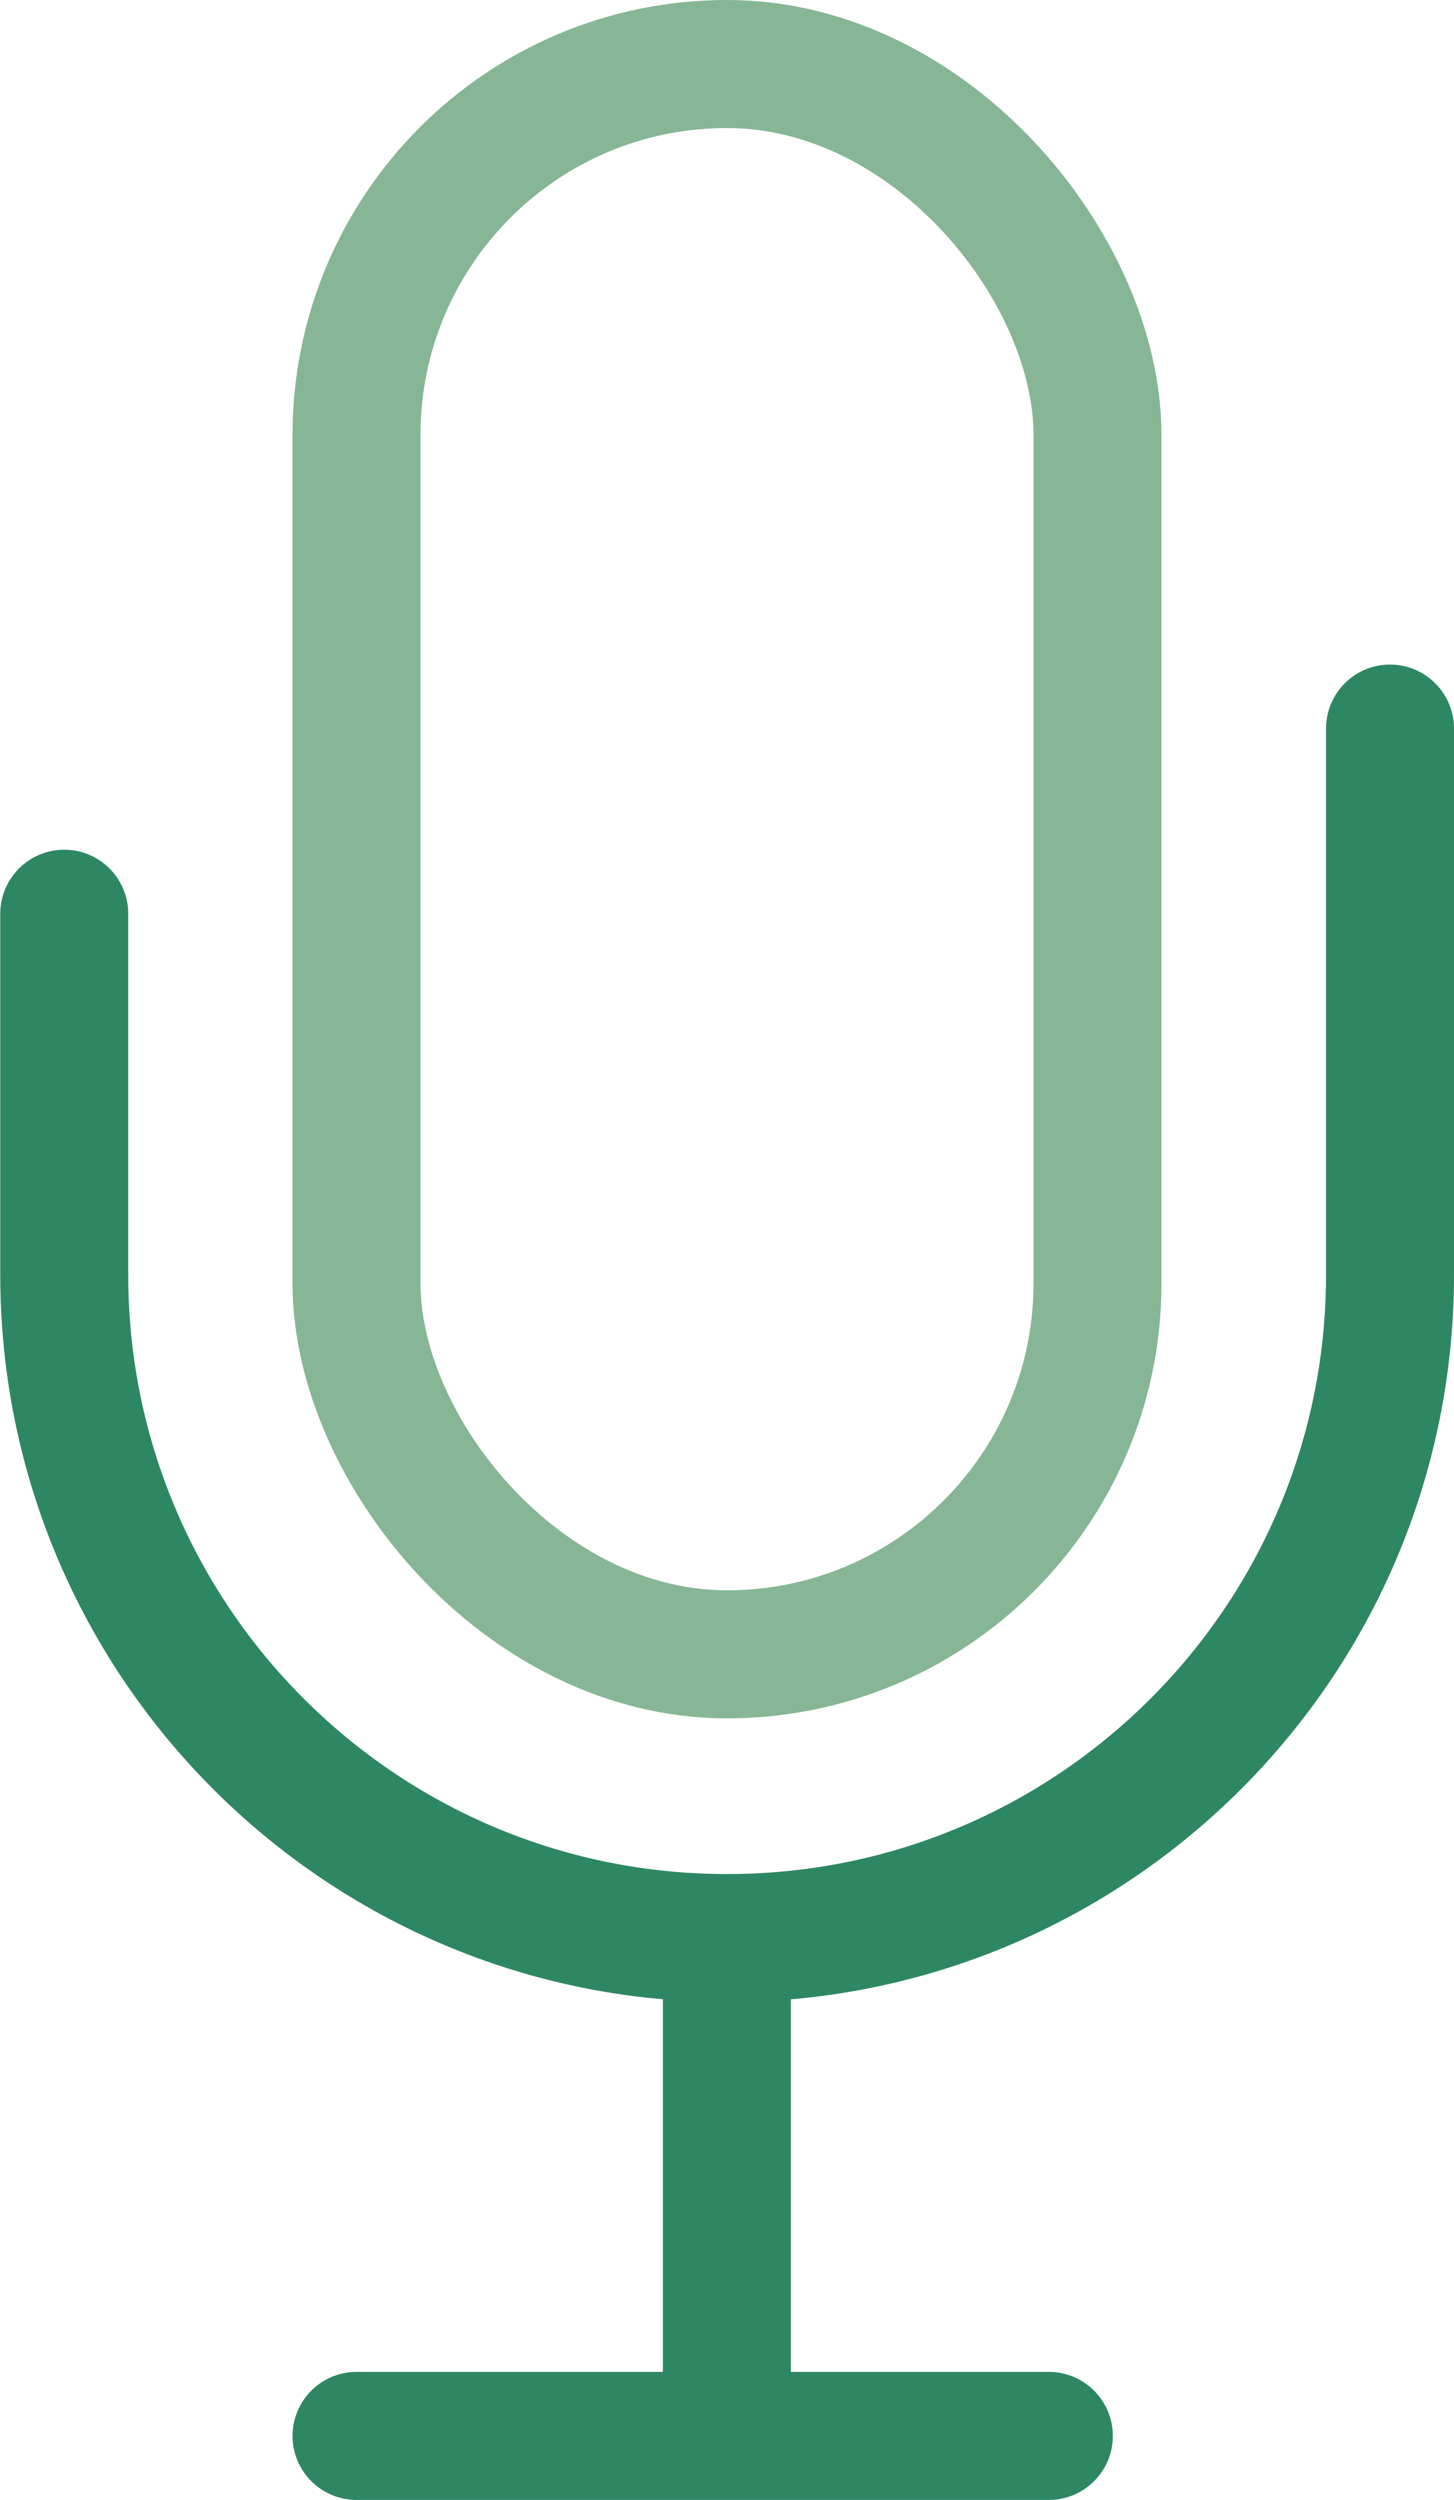
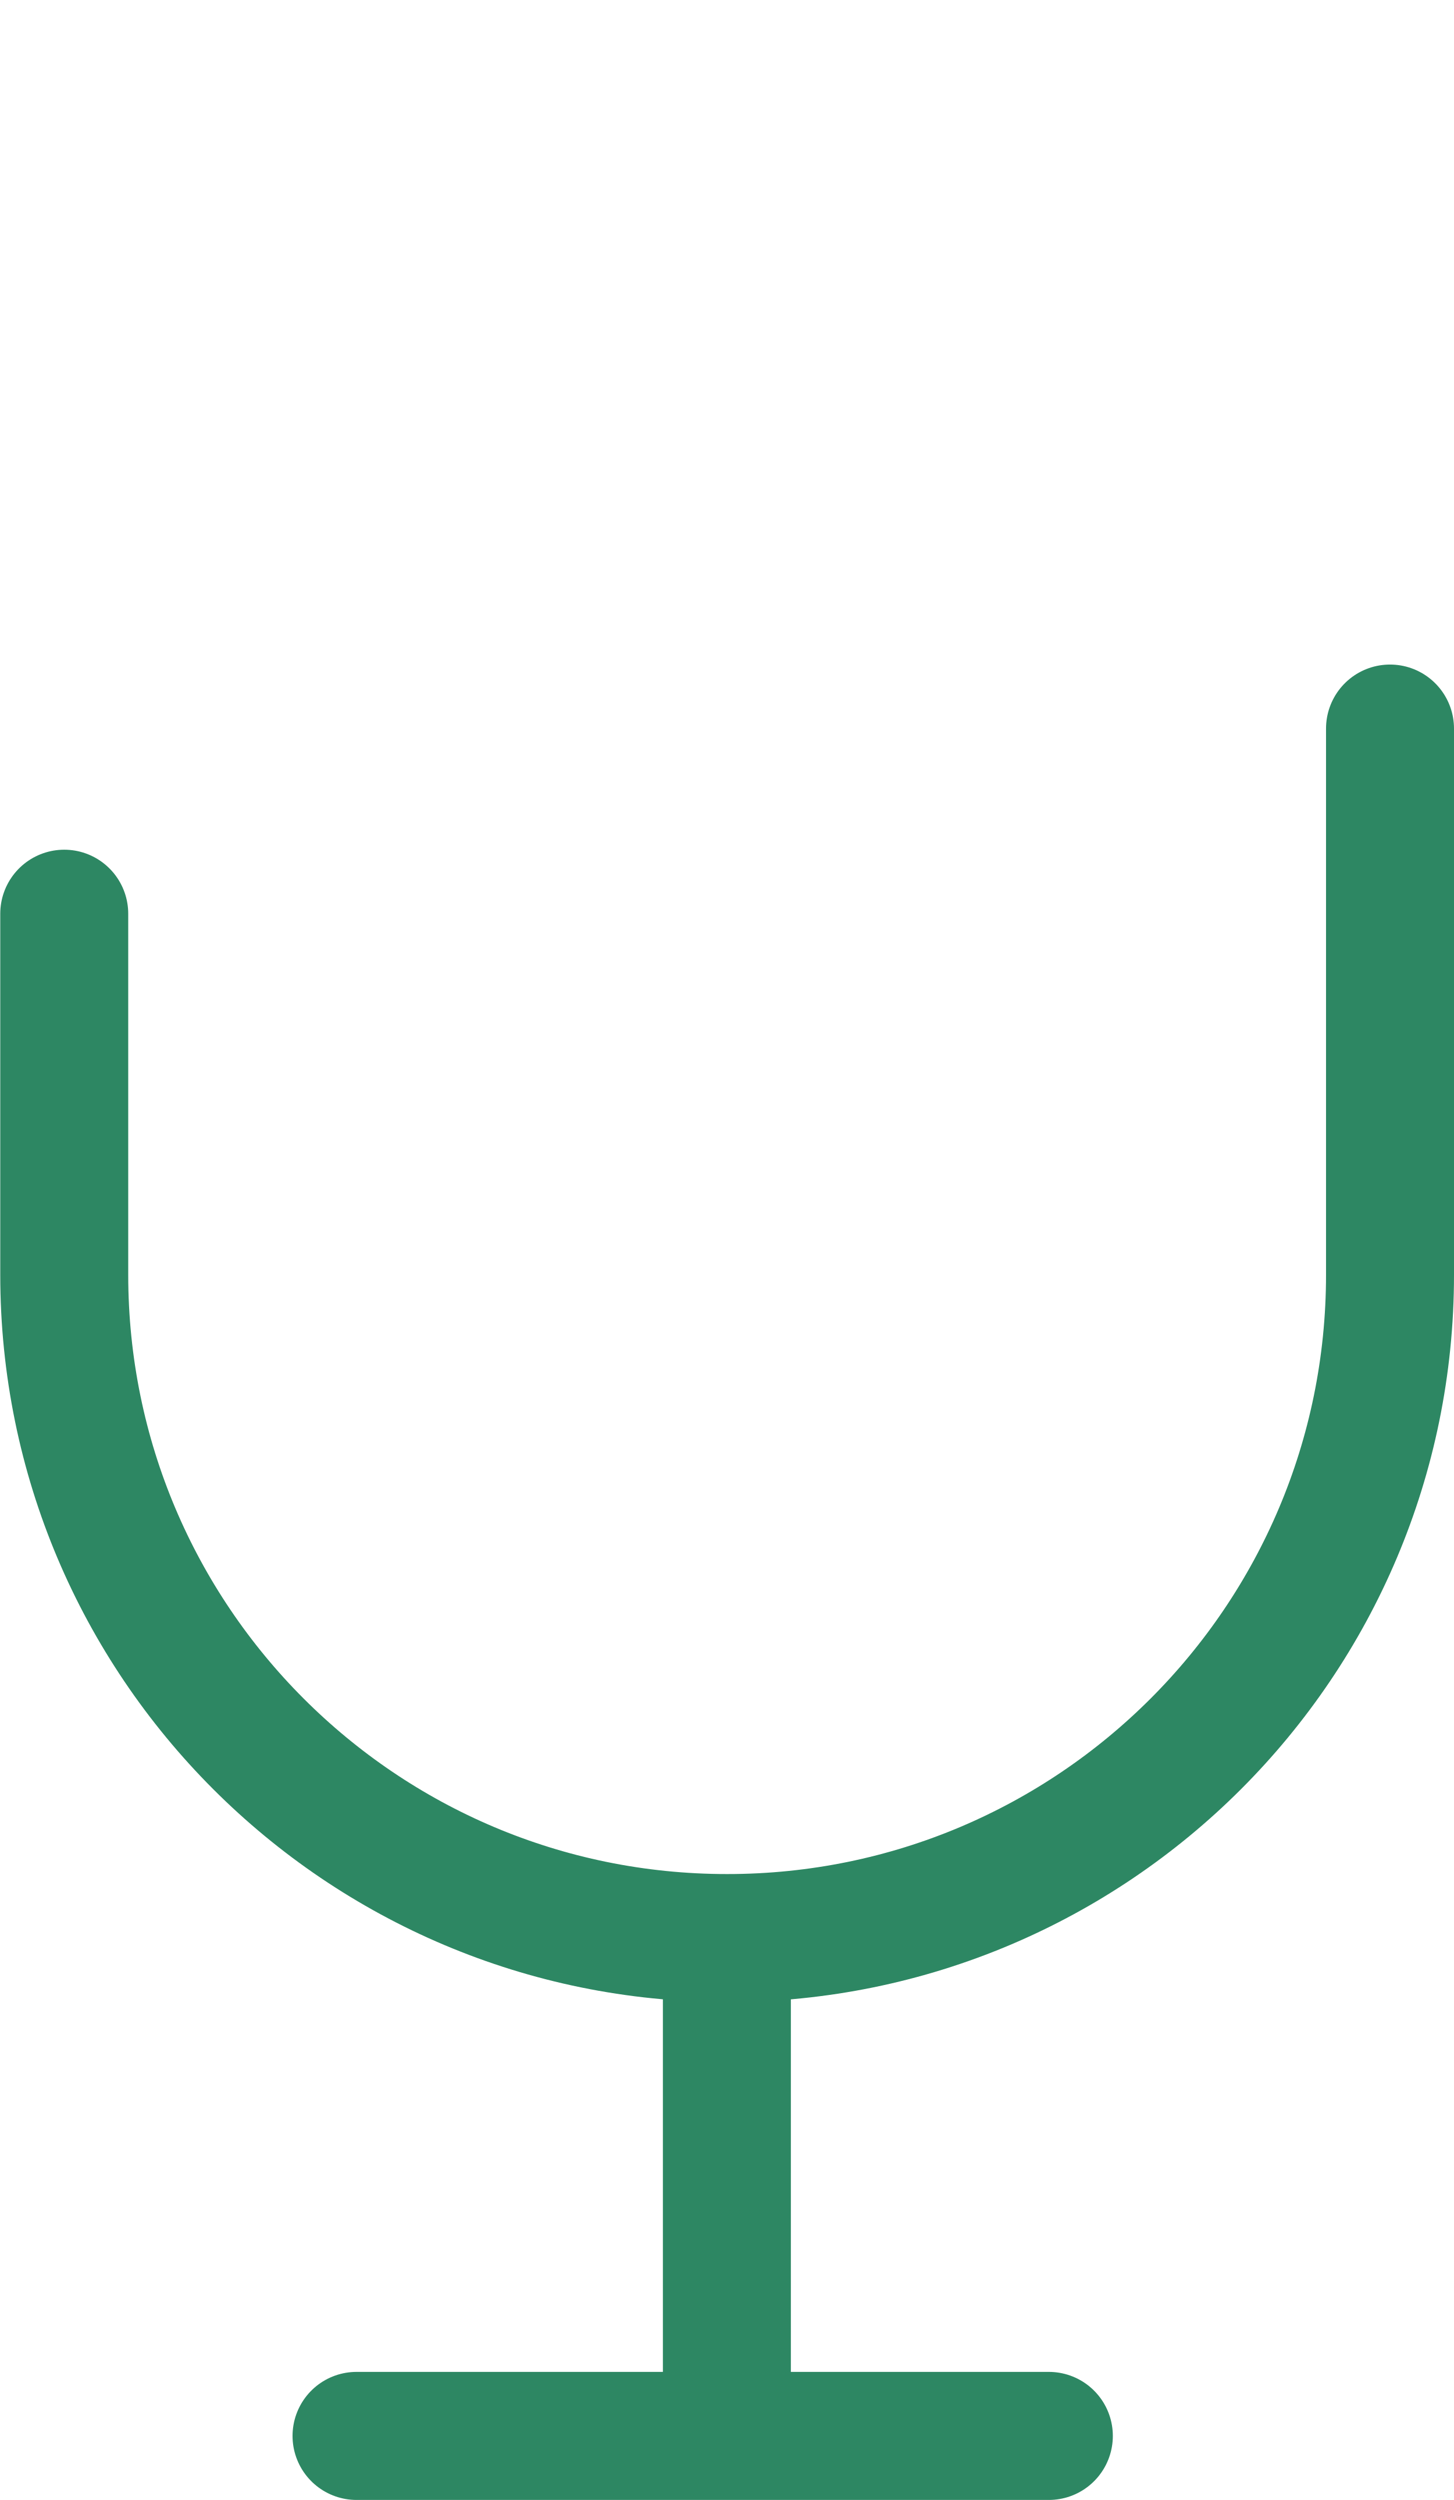
<svg xmlns="http://www.w3.org/2000/svg" id="Layer_2" data-name="Layer 2" viewBox="0 0 56.81 97.62">
  <defs>
    <style> .cls-1 { stroke: #86b695; } .cls-1, .cls-2 { fill: none; stroke-linecap: round; stroke-linejoin: round; stroke-width: 5px; } .cls-2 { stroke: #2d8763; } </style>
  </defs>
-   <rect class="cls-1" x="13.93" y="2.5" width="28.95" height="62.1" rx="14.48" ry="14.48" />
  <path class="cls-2" d="M54.31,28.45v21.33c0,14.31-11.6,25.9-25.9,25.9h0c-14.31,0-25.9-11.6-25.9-25.9v-14.1" />
  <line class="cls-2" x1="28.4" y1="77.74" x2="28.4" y2="93.07" />
  <line class="cls-2" x1="13.93" y1="95.12" x2="40.98" y2="95.12" />
</svg>